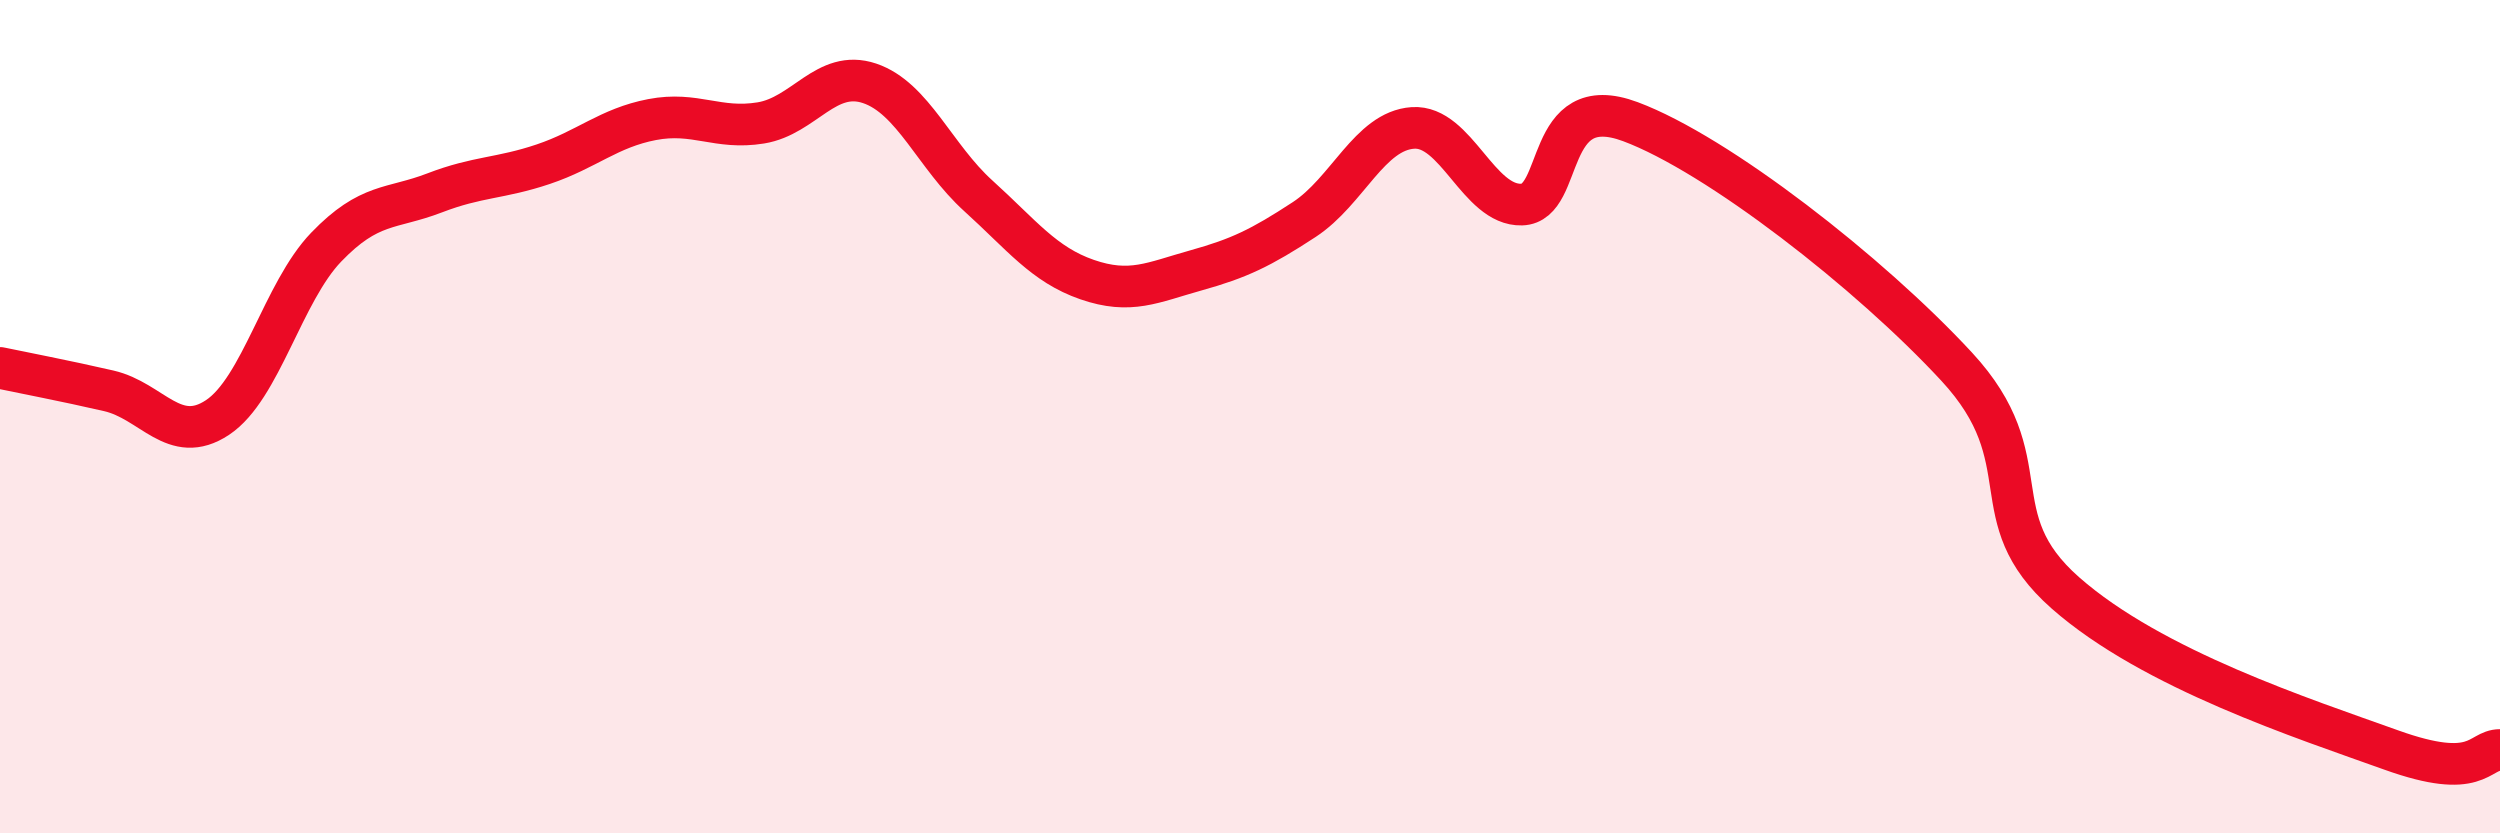
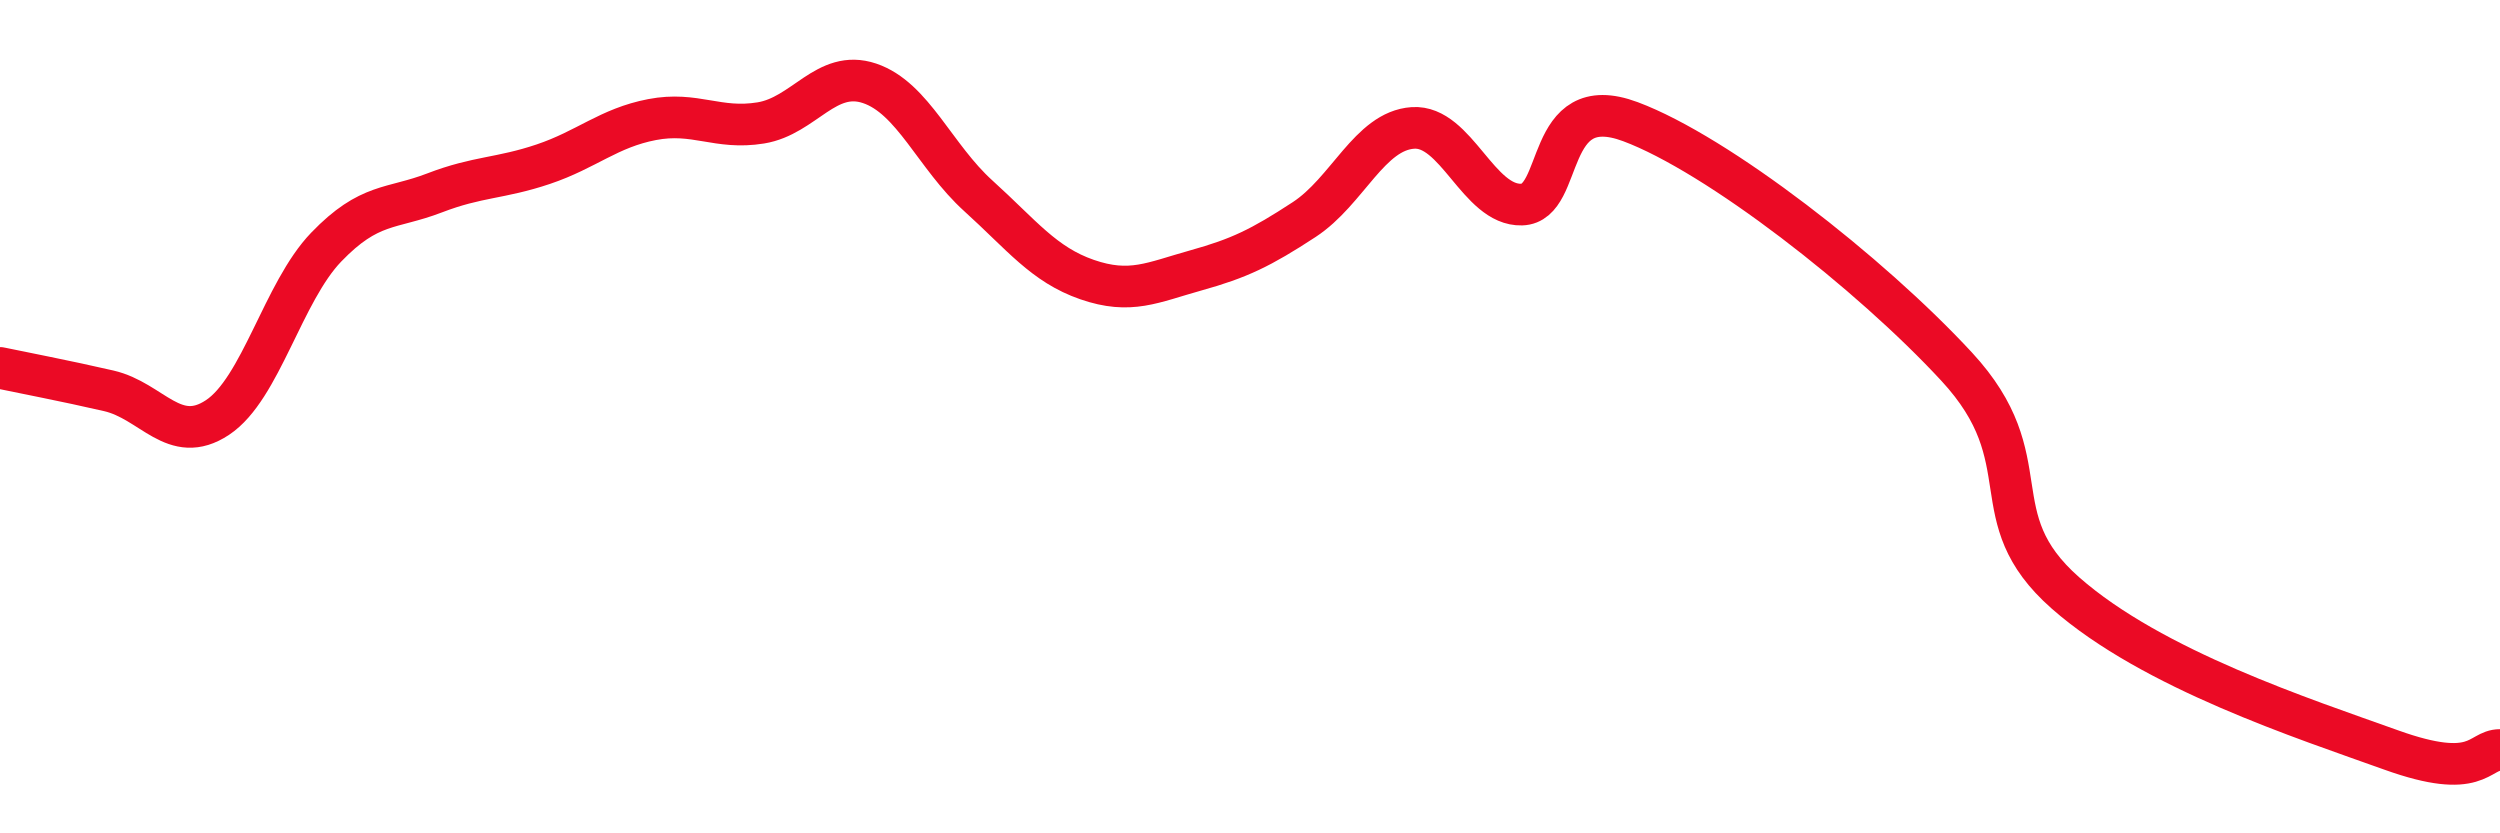
<svg xmlns="http://www.w3.org/2000/svg" width="60" height="20" viewBox="0 0 60 20">
-   <path d="M 0,8.83 C 0.52,8.94 1.57,9.14 2.61,9.38 C 3.65,9.62 4.18,10.71 5.22,10.02 C 6.26,9.33 6.79,7.01 7.83,5.93 C 8.87,4.85 9.39,5.03 10.43,4.63 C 11.47,4.23 12,4.29 13.04,3.94 C 14.08,3.59 14.61,3.07 15.65,2.87 C 16.69,2.67 17.22,3.12 18.26,2.95 C 19.3,2.78 19.83,1.65 20.87,2 C 21.91,2.35 22.44,3.76 23.48,4.7 C 24.52,5.64 25.05,6.35 26.09,6.71 C 27.13,7.07 27.66,6.78 28.7,6.49 C 29.74,6.2 30.26,5.95 31.3,5.27 C 32.34,4.59 32.87,3.14 33.91,3.07 C 34.95,3 35.48,4.94 36.52,4.91 C 37.56,4.88 37.04,2.14 39.13,2.92 C 41.22,3.7 44.87,6.54 46.96,8.8 C 49.05,11.06 47.48,12.39 49.57,14.23 C 51.66,16.07 55.3,17.25 57.39,18 C 59.48,18.75 59.48,18 60,18L60 20L0 20Z" fill="#EB0A25" opacity="0.1" stroke-linecap="round" stroke-linejoin="round" />
  <path d="M 0,8.83 C 0.52,8.94 1.57,9.14 2.61,9.38 C 3.65,9.62 4.18,10.71 5.22,10.02 C 6.26,9.33 6.79,7.01 7.83,5.93 C 8.87,4.85 9.39,5.03 10.43,4.63 C 11.47,4.23 12,4.29 13.04,3.94 C 14.08,3.59 14.61,3.07 15.65,2.87 C 16.69,2.67 17.22,3.12 18.26,2.95 C 19.3,2.78 19.83,1.65 20.87,2 C 21.91,2.35 22.44,3.76 23.48,4.7 C 24.52,5.64 25.05,6.35 26.09,6.71 C 27.13,7.07 27.66,6.78 28.7,6.49 C 29.74,6.2 30.26,5.95 31.3,5.27 C 32.34,4.59 32.87,3.14 33.91,3.07 C 34.95,3 35.48,4.94 36.52,4.91 C 37.56,4.88 37.04,2.14 39.13,2.92 C 41.22,3.7 44.87,6.54 46.96,8.8 C 49.05,11.06 47.48,12.39 49.57,14.23 C 51.66,16.07 55.3,17.25 57.39,18 C 59.48,18.75 59.48,18 60,18" stroke="#EB0A25" stroke-width="1" fill="none" stroke-linecap="round" stroke-linejoin="round" />
</svg>